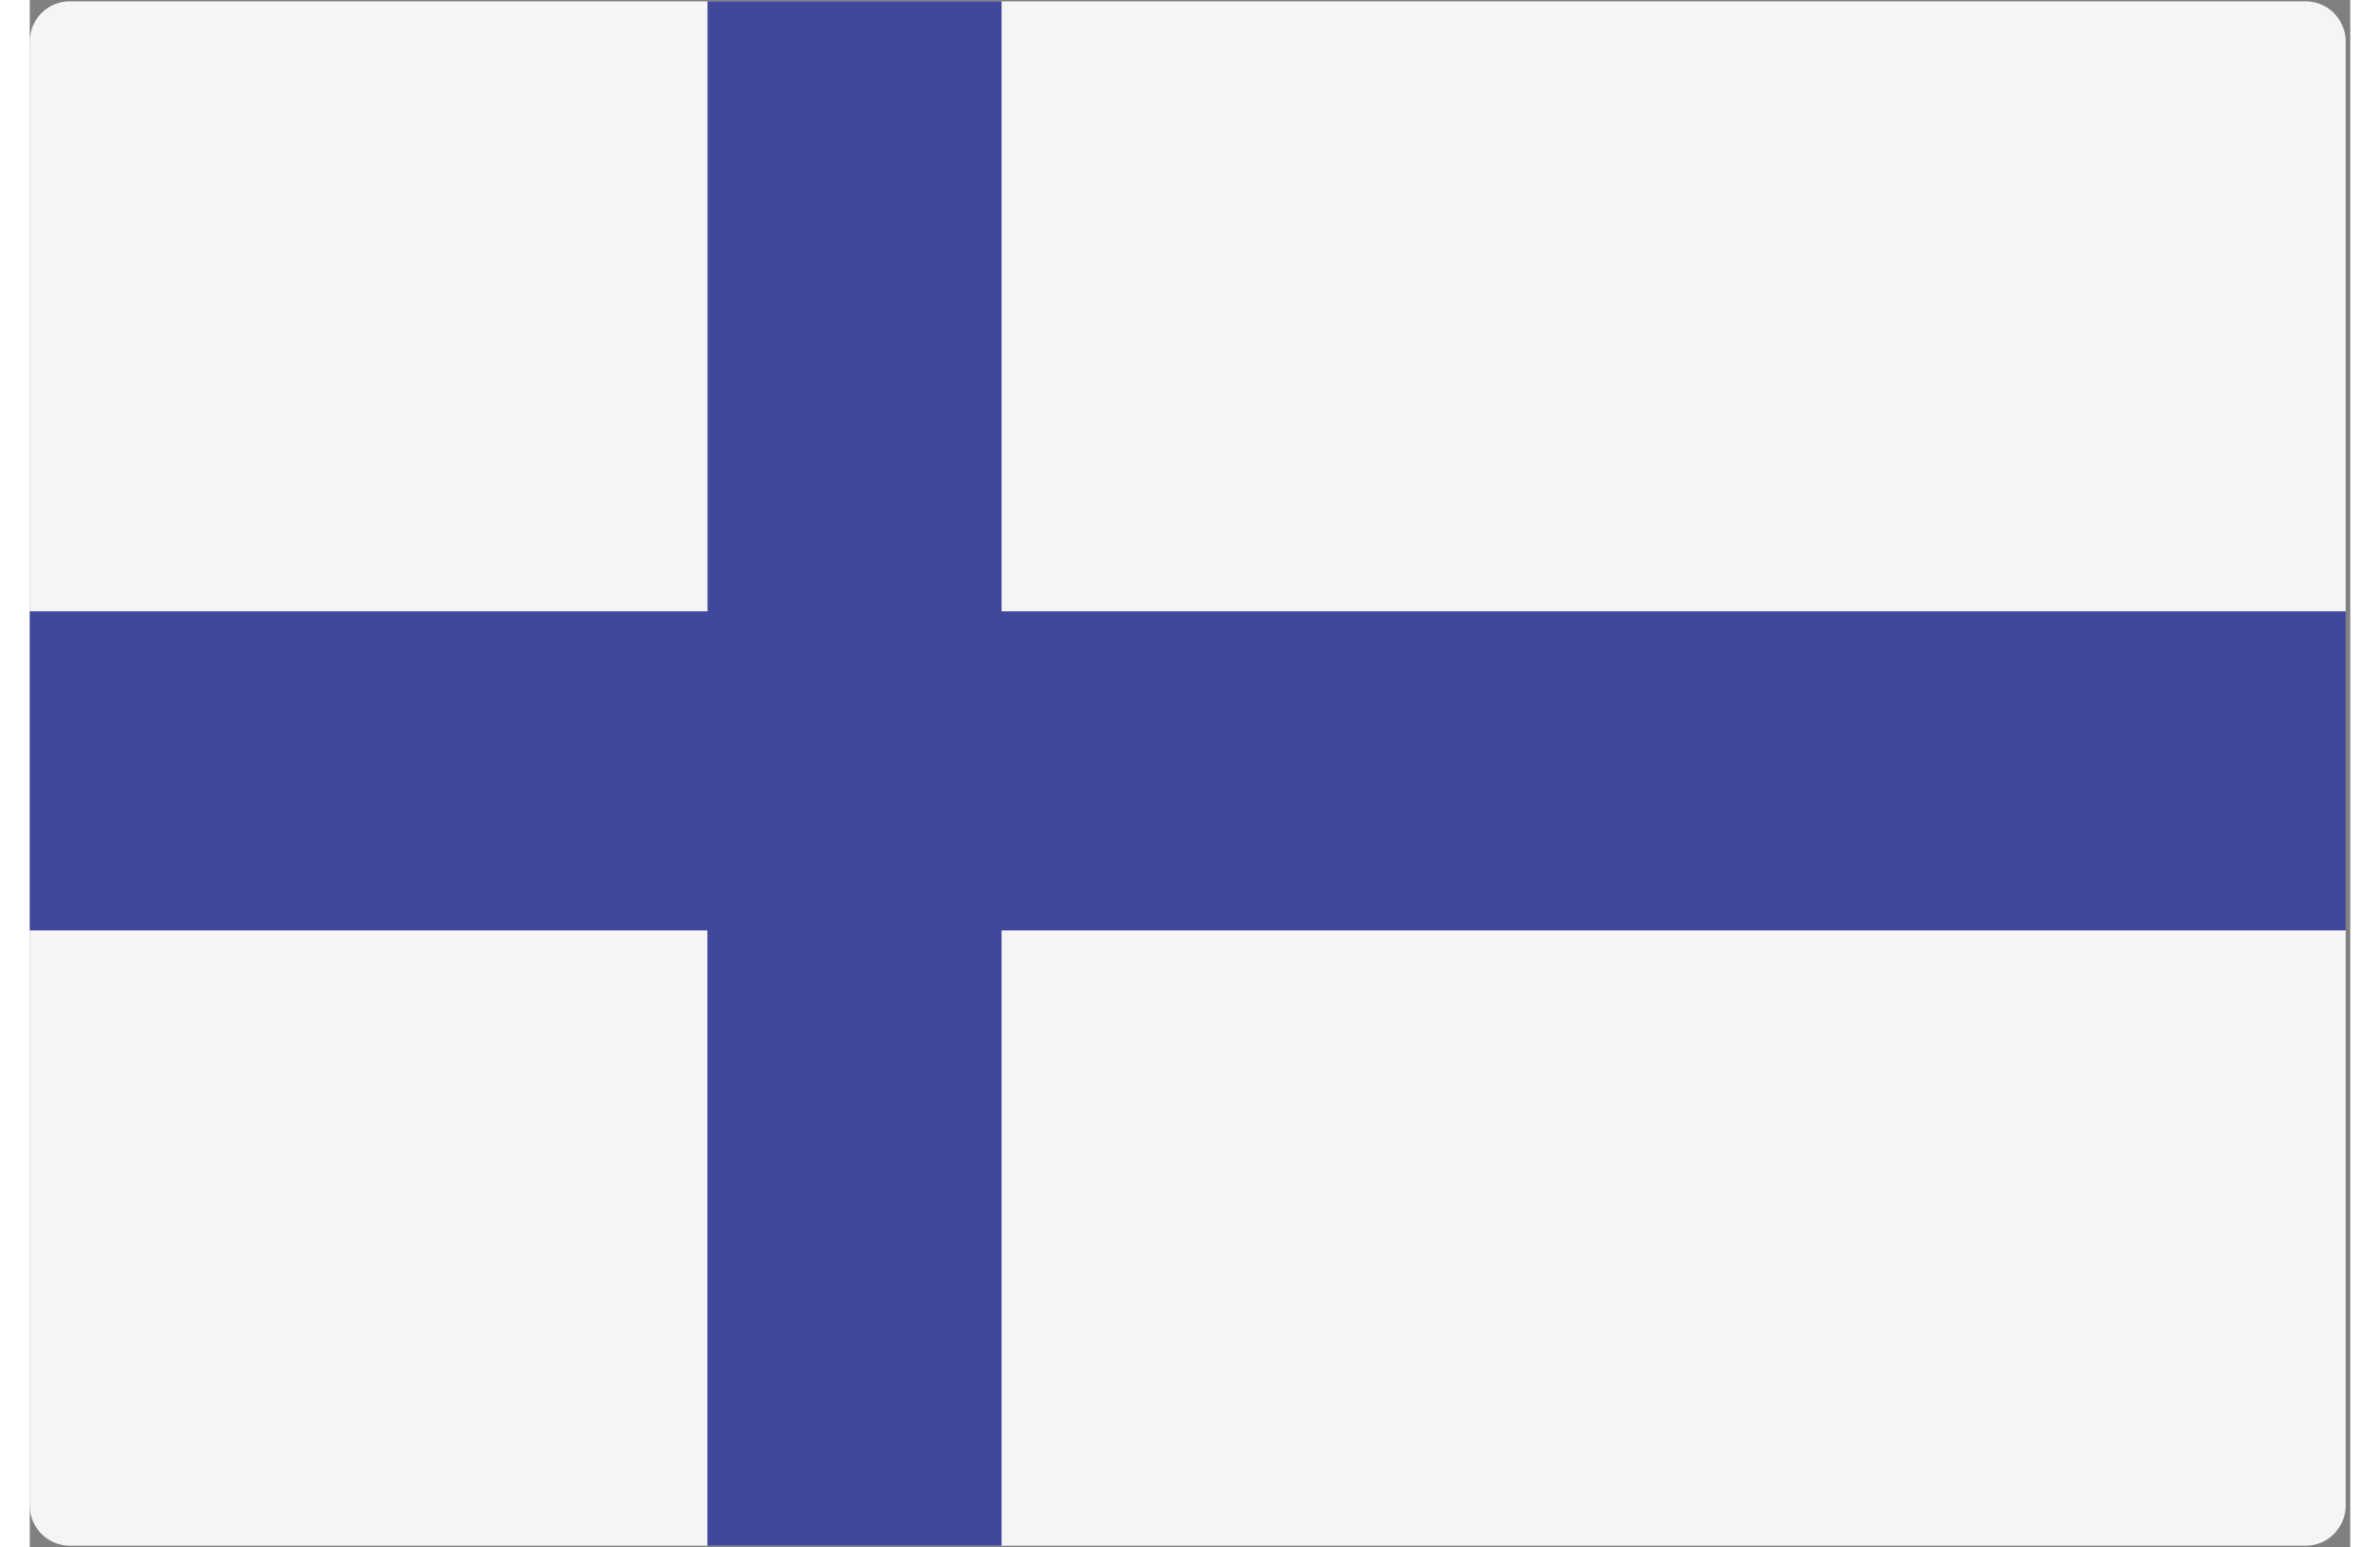
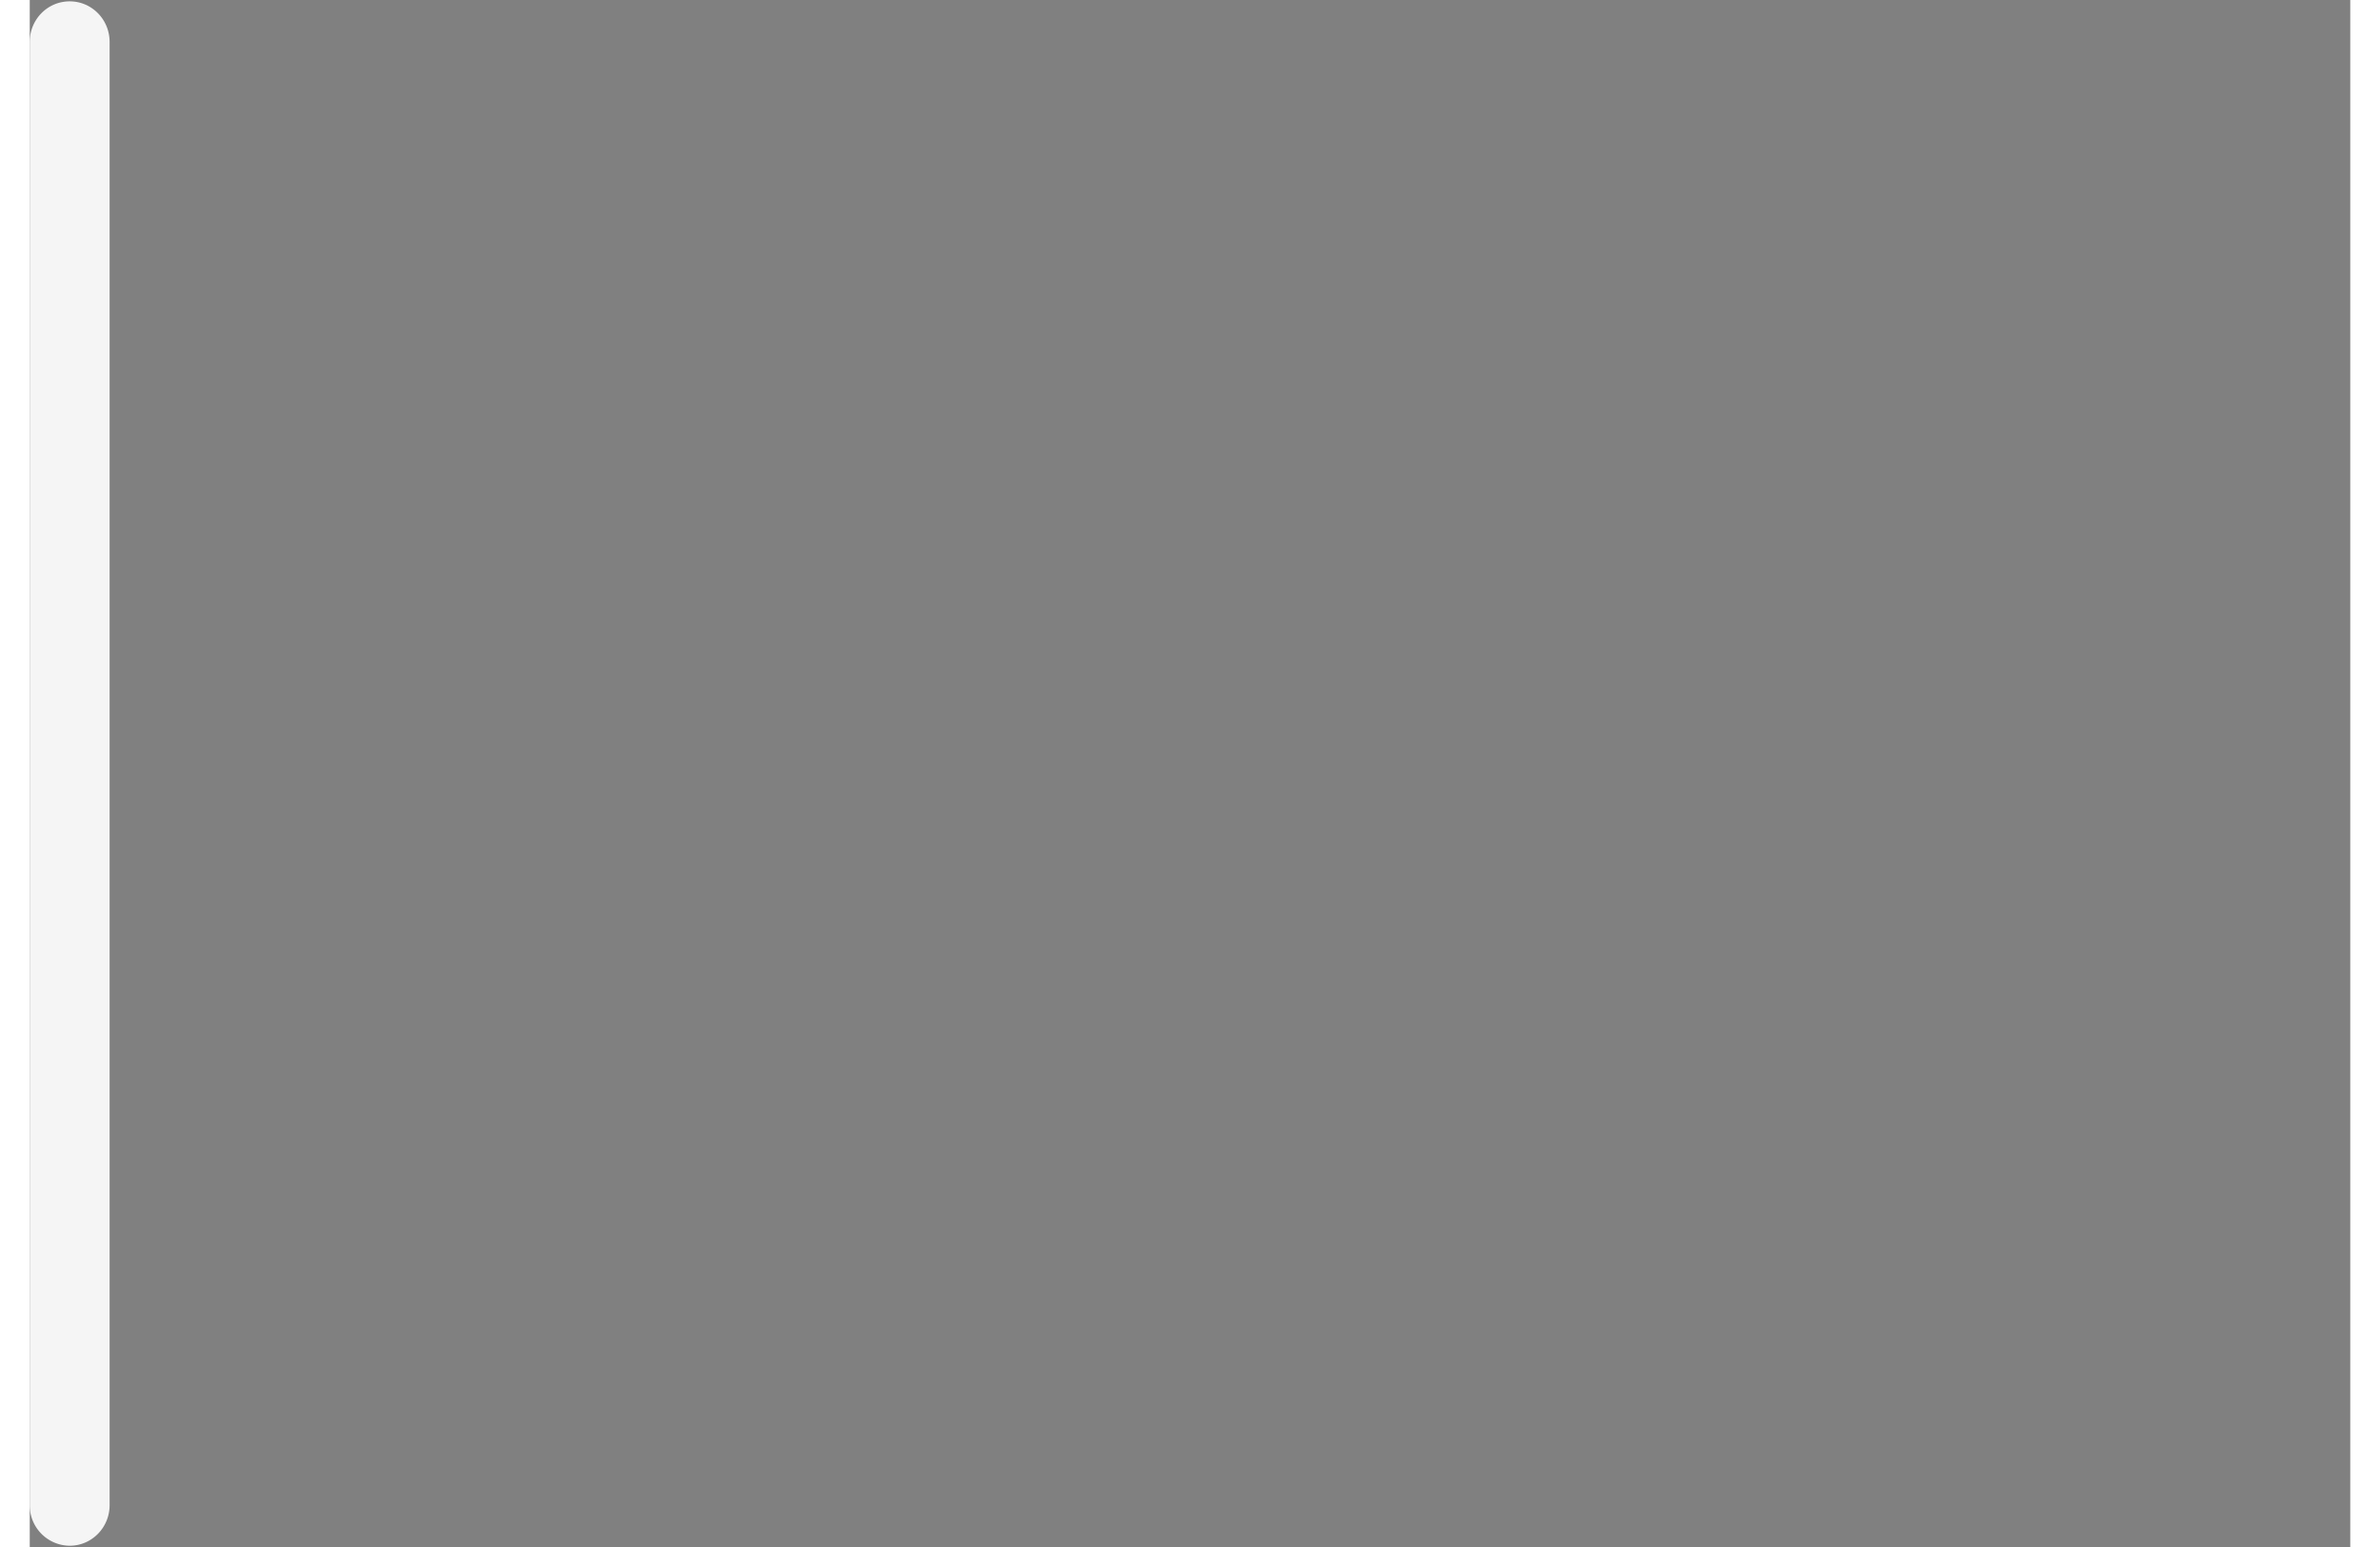
<svg xmlns="http://www.w3.org/2000/svg" width="20" height="13" viewBox="0 0 24 16">
  <rect x="0" y="0" width="24" height="16" fill="#808080" stroke="none" />
  <g fill="none" fill-rule="nonzero">
-     <path fill="#F5F5F5" d="M23.54 15.987H.413a.417.417 0 0 1-.413-.42V.434C0 .2.185.014.413.014H23.54c.228 0 .413.187.413.42v15.133c0 .232-.185.42-.413.42z" />
-     <path fill="#41479B" d="M23.953 6.323H10.051V.013H7.01v6.31H0v3.3h7.009v6.364h3.042V9.623h13.902z" />
+     <path fill="#F5F5F5" d="M23.54 15.987H.413a.417.417 0 0 1-.413-.42V.434C0 .2.185.014.413.014c.228 0 .413.187.413.42v15.133c0 .232-.185.42-.413.42z" />
  </g>
</svg>